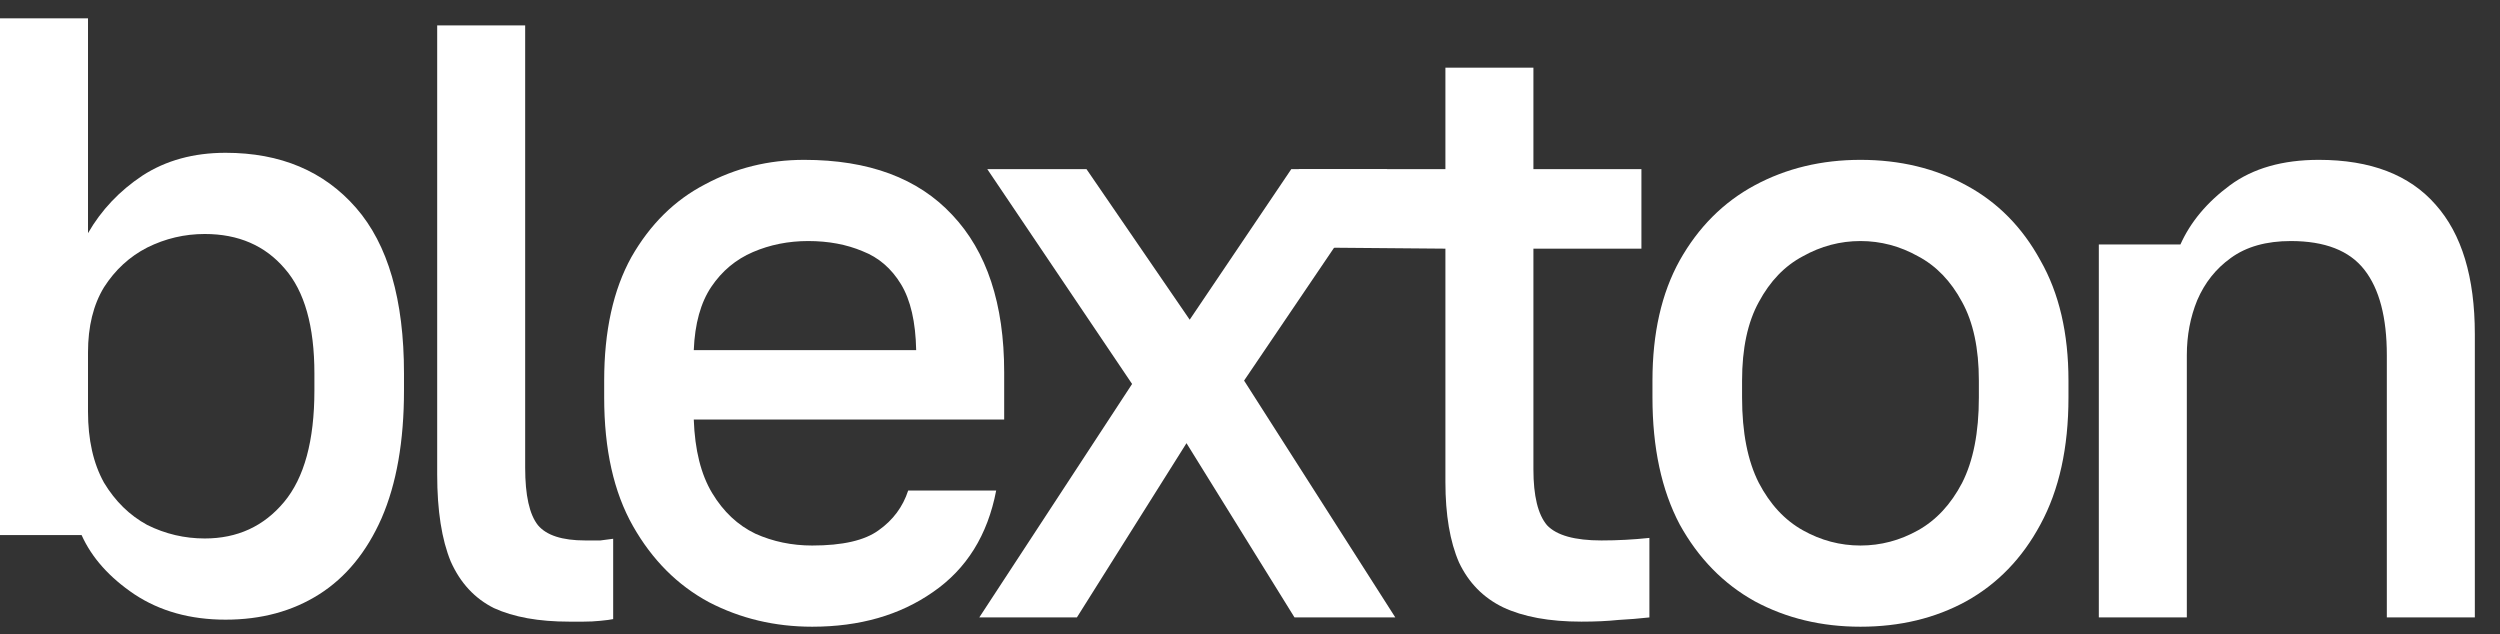
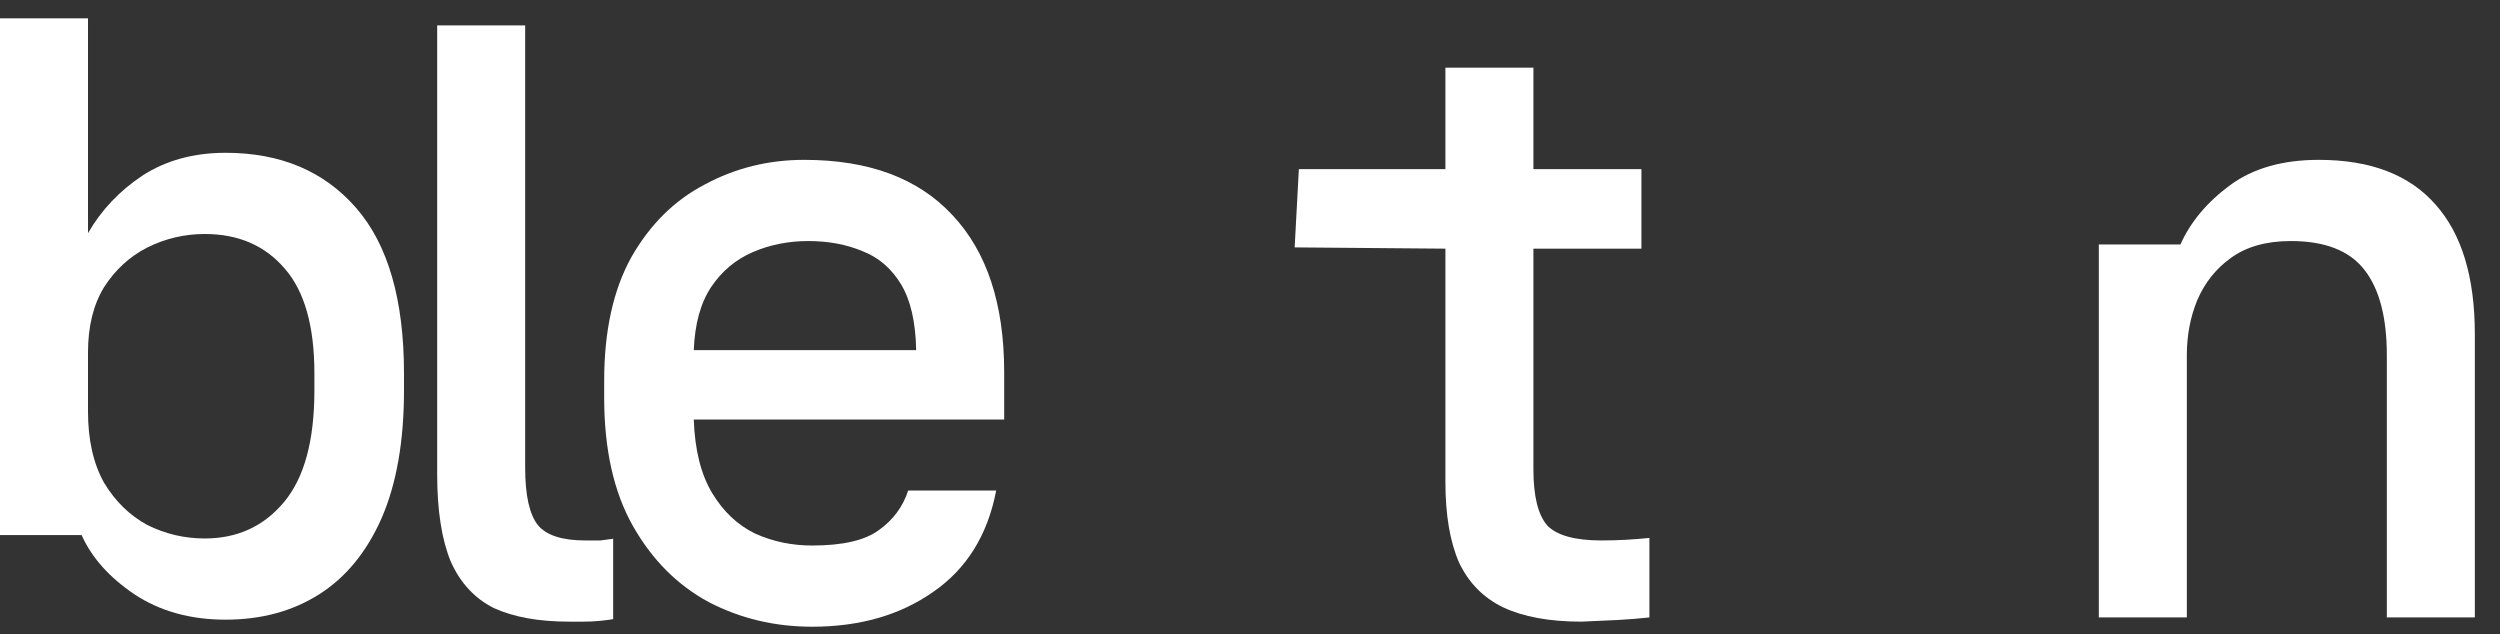
<svg xmlns="http://www.w3.org/2000/svg" width="134" height="34" viewBox="0 0 134 34" fill="none">
  <rect x="0" y="0" width="134" height="34" fill="#333333" stroke="none" />
  <path d="M112.497 33.094V13.102H116.871C117.414 11.893 118.3 10.835 119.529 9.928C120.759 9.022 122.345 8.568 124.289 8.568C127.062 8.568 129.149 9.369 130.55 10.971C131.95 12.543 132.651 14.855 132.651 17.907V33.094H127.934V19.04C127.934 17.015 127.534 15.489 126.733 14.462C125.933 13.434 124.618 12.92 122.788 12.92C121.473 12.92 120.401 13.223 119.572 13.827C118.772 14.401 118.172 15.157 117.771 16.094C117.4 17 117.214 17.983 117.214 19.04V33.094H112.497Z" fill="white" />
-   <path d="M99.721 33.592C97.634 33.592 95.748 33.139 94.061 32.232C92.374 31.296 91.031 29.92 90.03 28.107C89.058 26.264 88.572 23.997 88.572 21.307V20.4C88.572 17.862 89.058 15.716 90.03 13.963C91.031 12.18 92.374 10.835 94.061 9.928C95.748 9.022 97.634 8.568 99.721 8.568C101.836 8.568 103.723 9.022 105.381 9.928C107.068 10.835 108.397 12.18 109.369 13.963C110.37 15.716 110.87 17.862 110.87 20.4V21.307C110.87 23.997 110.37 26.264 109.369 28.107C108.397 29.92 107.068 31.296 105.381 32.232C103.723 33.139 101.836 33.592 99.721 33.592ZM99.721 29.24C100.807 29.24 101.836 28.968 102.808 28.424C103.78 27.88 104.567 27.034 105.167 25.886C105.767 24.707 106.067 23.181 106.067 21.307V20.4C106.067 18.678 105.767 17.272 105.167 16.184C104.567 15.066 103.78 14.25 102.808 13.736C101.836 13.192 100.807 12.92 99.721 12.92C98.635 12.92 97.606 13.192 96.634 13.736C95.662 14.25 94.876 15.066 94.275 16.184C93.675 17.272 93.375 18.678 93.375 20.4V21.307C93.375 23.181 93.675 24.707 94.275 25.886C94.876 27.034 95.662 27.88 96.634 28.424C97.606 28.968 98.635 29.24 99.721 29.24Z" fill="white" />
-   <path d="M84.764 33.32C83.048 33.32 81.648 33.063 80.561 32.55C79.504 32.036 78.718 31.235 78.203 30.147C77.717 29.029 77.474 27.593 77.474 25.84V13.328L69.394 13.26L69.619 9.067H77.474V3.627H82.191V9.067H87.98V13.328H82.191V25.16C82.191 26.581 82.434 27.578 82.92 28.152C83.434 28.696 84.406 28.968 85.836 28.968C86.693 28.968 87.551 28.923 88.408 28.832V33.094C87.865 33.154 87.308 33.199 86.736 33.23C86.164 33.29 85.507 33.32 84.764 33.32Z" fill="white" />
-   <path d="M52.49 33.093L60.68 20.581L52.919 9.066H58.236L63.768 17.136L69.213 9.066H74.359L66.683 20.4L74.788 33.093H69.385L63.596 23.754L57.722 33.093H52.49Z" fill="white" />
+   <path d="M84.764 33.32C83.048 33.32 81.648 33.063 80.561 32.55C79.504 32.036 78.718 31.235 78.203 30.147C77.717 29.029 77.474 27.593 77.474 25.84V13.328L69.394 13.26L69.619 9.067H77.474V3.627H82.191V9.067H87.98V13.328H82.191V25.16C82.191 26.581 82.434 27.578 82.92 28.152C83.434 28.696 84.406 28.968 85.836 28.968C86.693 28.968 87.551 28.923 88.408 28.832V33.094C87.865 33.154 87.308 33.199 86.736 33.23Z" fill="white" />
  <path d="M43.533 33.592C41.532 33.592 39.688 33.154 38.001 32.278C36.315 31.371 34.957 30.011 33.928 28.198C32.898 26.384 32.384 24.087 32.384 21.307V20.4C32.384 17.741 32.87 15.535 33.842 13.782C34.842 12.029 36.157 10.729 37.787 9.883C39.416 9.007 41.188 8.568 43.104 8.568C46.563 8.568 49.207 9.551 51.037 11.515C52.895 13.479 53.824 16.29 53.824 19.947V22.486H37.186C37.243 24.118 37.572 25.432 38.173 26.43C38.773 27.427 39.545 28.152 40.488 28.606C41.431 29.029 42.446 29.24 43.533 29.24C45.162 29.24 46.348 28.968 47.092 28.424C47.864 27.88 48.392 27.17 48.678 26.294H53.395C52.938 28.681 51.808 30.495 50.008 31.734C48.235 32.973 46.077 33.592 43.533 33.592ZM43.318 12.92C42.261 12.92 41.274 13.117 40.359 13.51C39.445 13.903 38.701 14.522 38.13 15.368C37.558 16.215 37.243 17.348 37.186 18.768H49.107C49.078 17.257 48.807 16.079 48.292 15.232C47.778 14.386 47.092 13.797 46.234 13.464C45.376 13.102 44.404 12.92 43.318 12.92Z" fill="white" />
  <path d="M30.508 33.32C28.878 33.32 27.535 33.079 26.477 32.595C25.448 32.081 24.676 31.25 24.162 30.102C23.676 28.923 23.433 27.367 23.433 25.432V1.36H28.149V25.07C28.149 26.551 28.378 27.578 28.835 28.152C29.293 28.696 30.136 28.968 31.365 28.968C31.68 28.968 31.951 28.968 32.18 28.968C32.409 28.938 32.638 28.908 32.866 28.878V33.184C32.723 33.215 32.495 33.245 32.18 33.275C31.894 33.305 31.594 33.32 31.28 33.32C30.994 33.32 30.736 33.32 30.508 33.32Z" fill="white" />
  <path d="M12.092 33.214C10.205 33.214 8.576 32.761 7.204 31.854C5.86 30.948 4.917 29.89 4.374 28.681H0V0.982H4.717V12.497C5.431 11.258 6.403 10.23 7.633 9.414C8.89 8.598 10.377 8.19 12.092 8.19C15.037 8.19 17.366 9.173 19.082 11.137C20.797 13.101 21.654 16.063 21.654 20.022V20.929C21.654 23.649 21.254 25.931 20.454 27.774C19.653 29.588 18.538 30.948 17.109 31.854C15.68 32.761 14.008 33.214 12.092 33.214ZM10.977 28.862C12.721 28.862 14.136 28.213 15.222 26.913C16.309 25.613 16.852 23.619 16.852 20.929V20.022C16.852 17.484 16.323 15.61 15.265 14.401C14.208 13.162 12.778 12.542 10.977 12.542C9.891 12.542 8.862 12.784 7.89 13.268C6.947 13.751 6.175 14.461 5.574 15.398C5.003 16.335 4.717 17.499 4.717 18.889V22.062C4.717 23.573 5.003 24.843 5.574 25.87C6.175 26.868 6.947 27.623 7.89 28.137C8.862 28.621 9.891 28.862 10.977 28.862Z" fill="white" />
</svg>